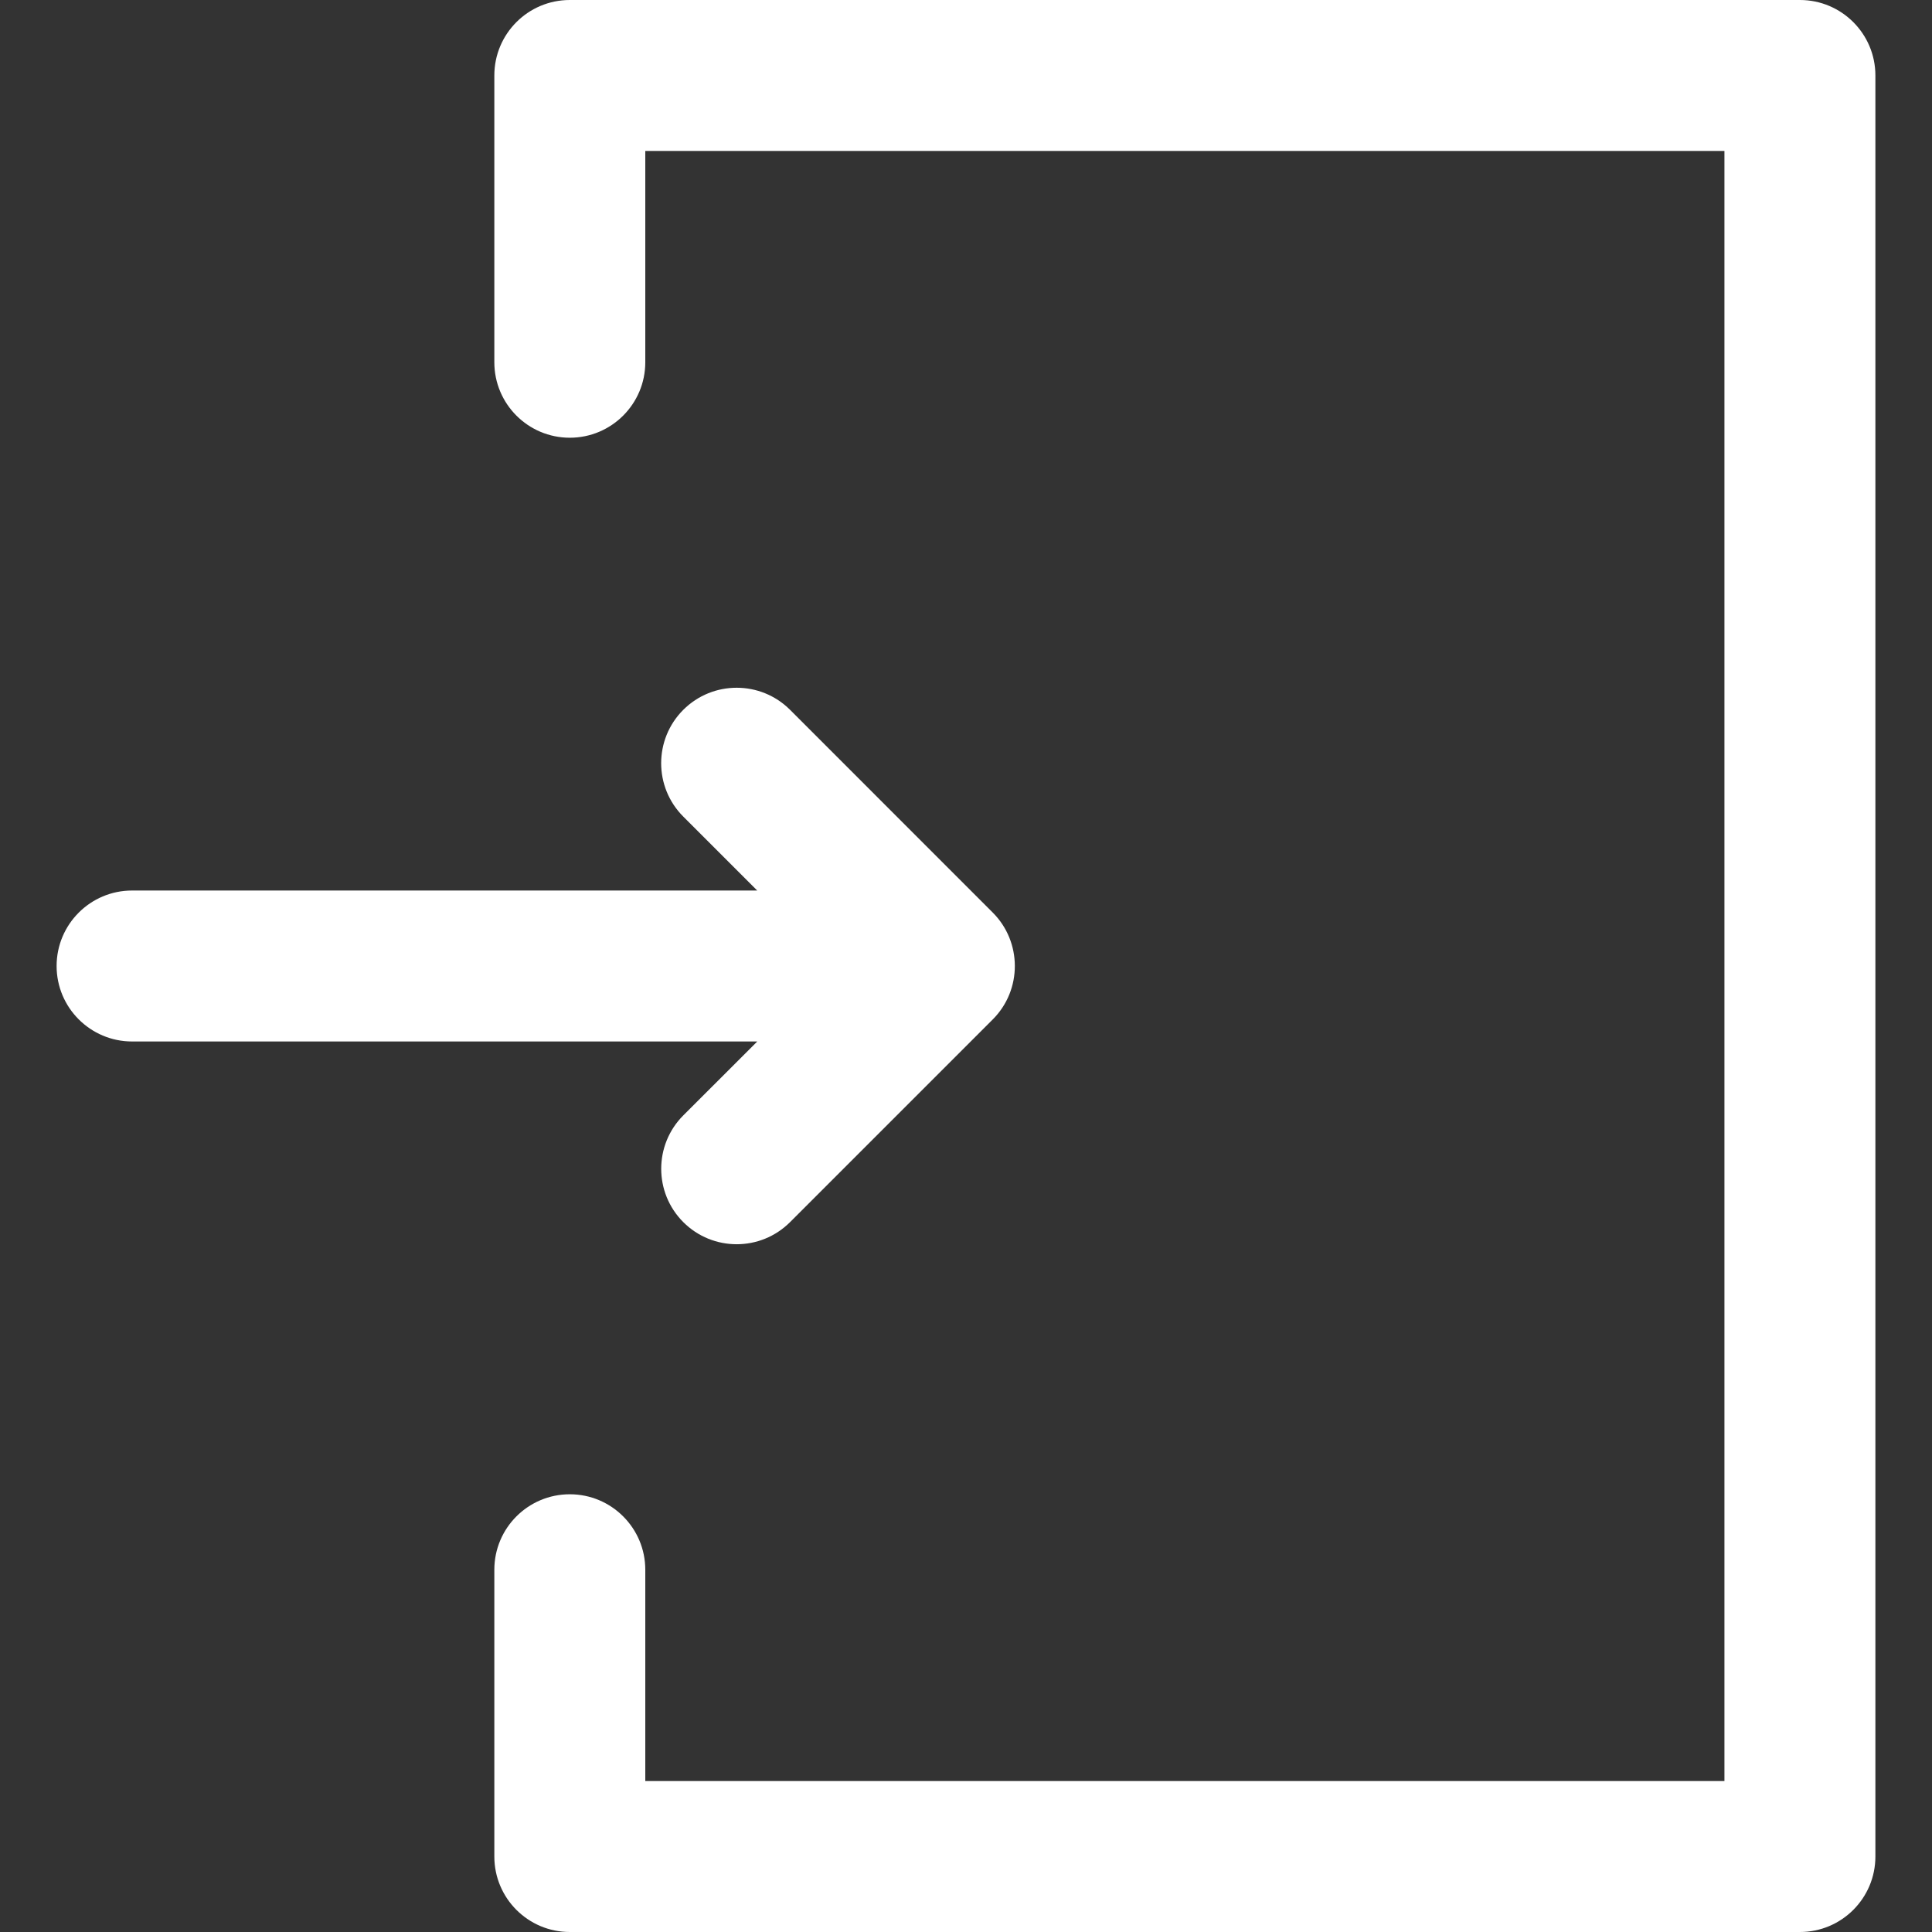
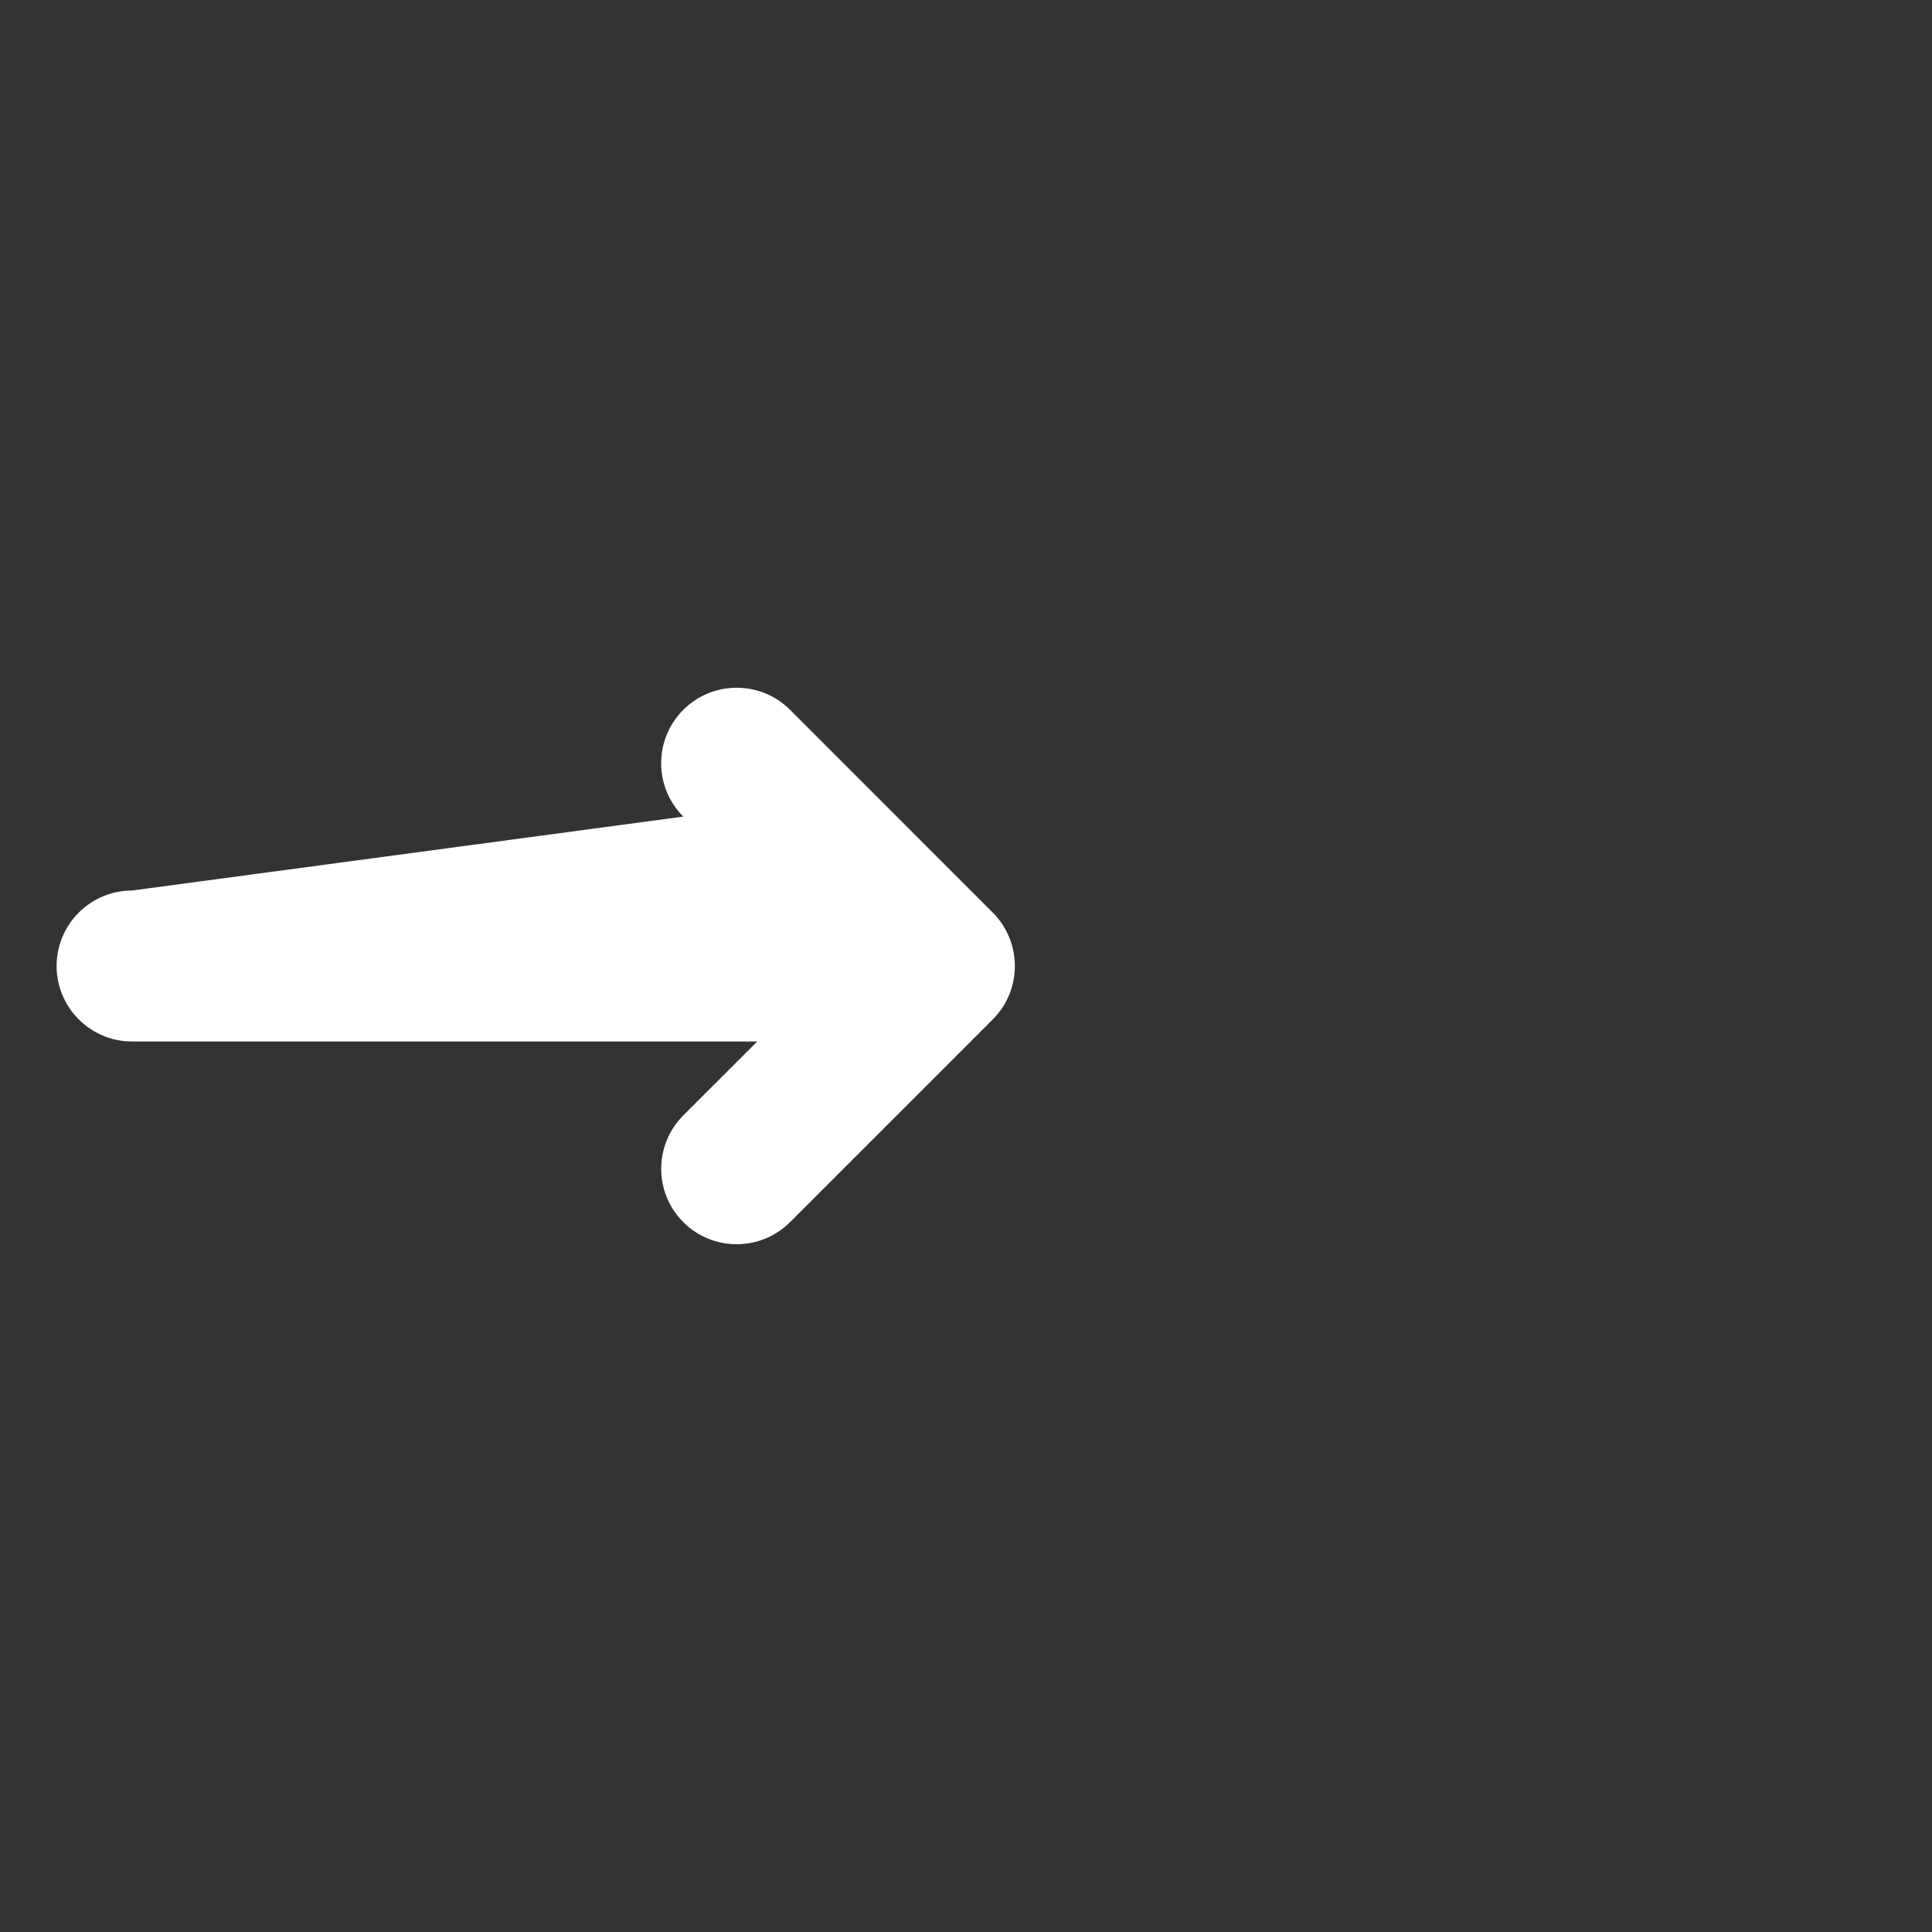
<svg xmlns="http://www.w3.org/2000/svg" width="30" height="30" viewBox="0 0 30 30" fill="none">
  <rect x="0" y="0" width="30" height="30" fill="#333333" stroke="none" />
  <g clip-path="url(#clip0_201_151)">
-     <path d="M10.61 17.32C10.153 17.778 10.153 18.52 10.61 18.977C11.068 19.435 11.81 19.435 12.268 18.977L15.416 15.829C15.877 15.367 15.868 14.623 15.416 14.171L12.268 11.022C11.81 10.565 11.068 10.565 10.61 11.022C10.152 11.48 10.152 12.222 10.61 12.68L11.758 13.828L2.051 13.828C1.404 13.828 0.879 14.353 0.879 15C0.879 15.647 1.404 16.172 2.051 16.172L11.759 16.172L10.61 17.32Z" fill="white" />
-     <path d="M27.949 0H8.848C8.2 0 7.676 0.525 7.676 1.172V5.625C7.676 6.272 8.2 6.797 8.848 6.797C9.495 6.797 10.02 6.272 10.02 5.625V2.344H26.777V27.656H10.02V24.375C10.02 23.728 9.495 23.203 8.848 23.203C8.2 23.203 7.676 23.728 7.676 24.375V28.828C7.676 29.475 8.2 30 8.848 30H27.949C28.596 30 29.121 29.475 29.121 28.828V1.172C29.121 0.525 28.596 0 27.949 0Z" fill="white" />
+     <path d="M10.61 17.32C10.153 17.778 10.153 18.52 10.61 18.977C11.068 19.435 11.81 19.435 12.268 18.977L15.416 15.829C15.877 15.367 15.868 14.623 15.416 14.171L12.268 11.022C11.81 10.565 11.068 10.565 10.61 11.022C10.152 11.48 10.152 12.222 10.61 12.68L2.051 13.828C1.404 13.828 0.879 14.353 0.879 15C0.879 15.647 1.404 16.172 2.051 16.172L11.759 16.172L10.61 17.32Z" fill="white" />
  </g>
  <defs>
    <clipPath id="clip0_201_151">
      <rect width="30" height="30" fill="white" />
    </clipPath>
  </defs>
</svg>